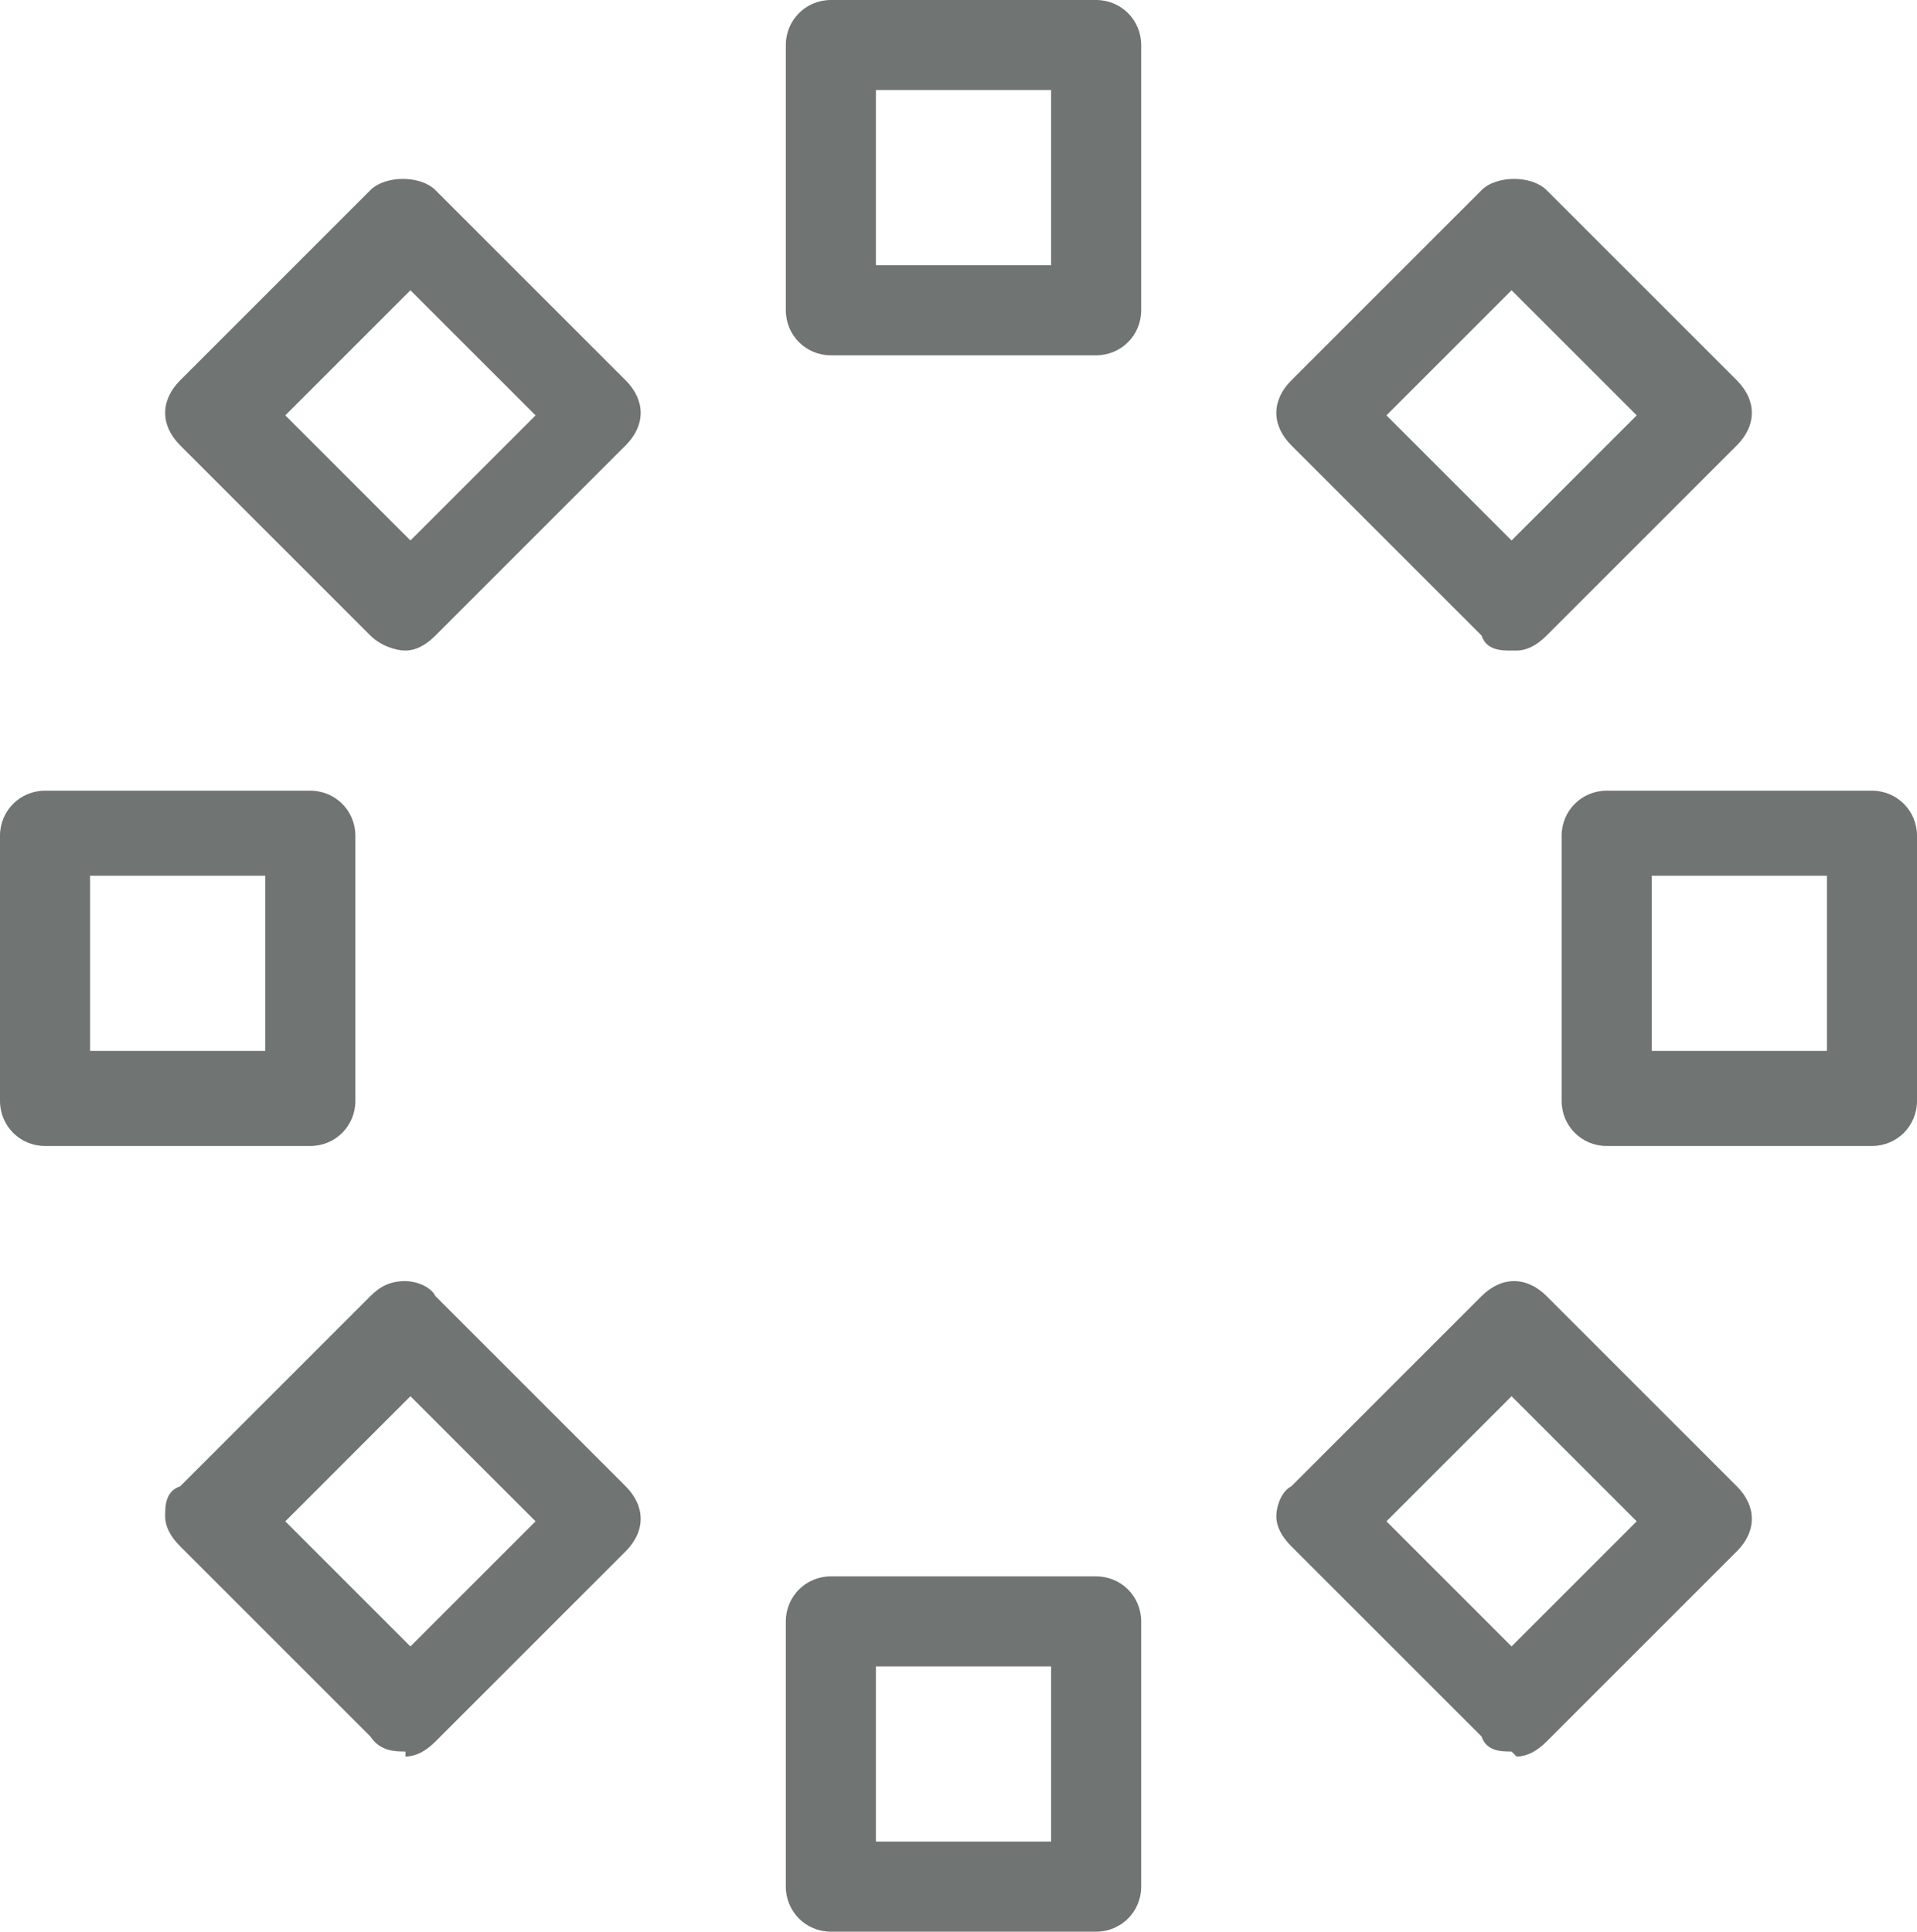
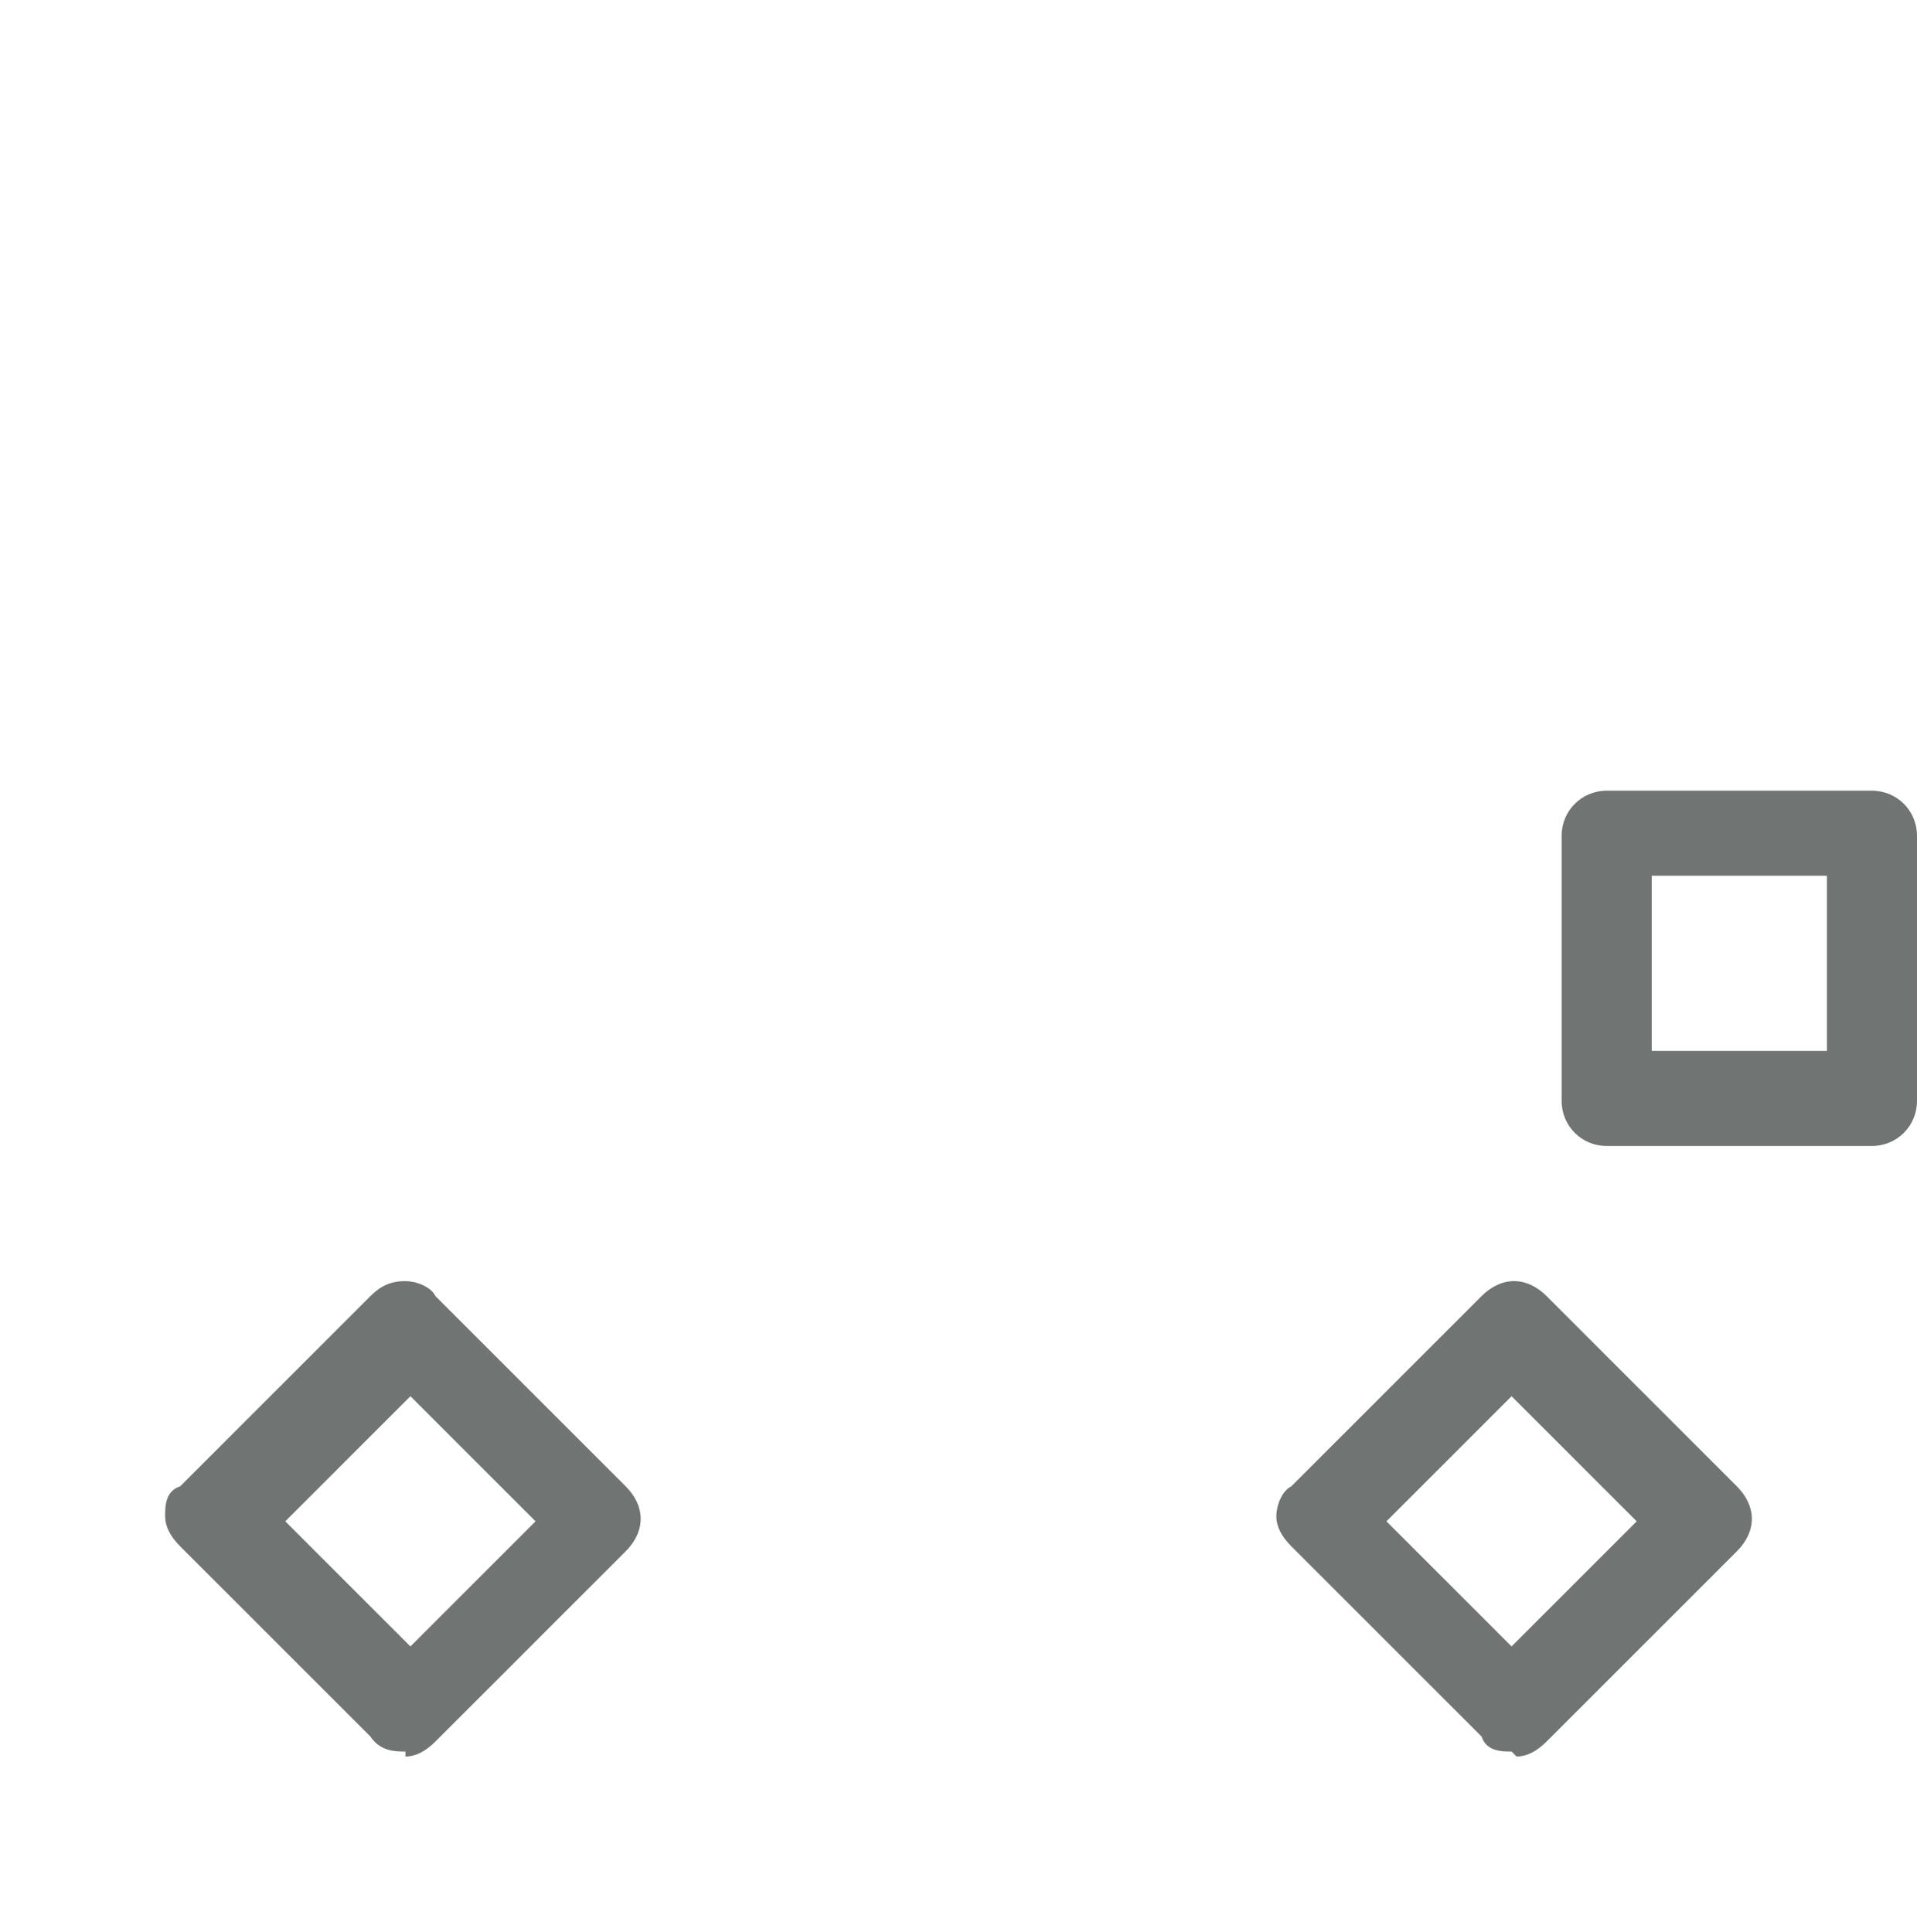
<svg xmlns="http://www.w3.org/2000/svg" id="Ebene_1" version="1.1" viewBox="0 0 38.3 38.6">
  <defs>
    <style>
      .st0 {
        fill: #707472;
      }
    </style>
  </defs>
-   <path class="st0" d="M21.9,7.1h-5.3c-.5,0-.9-.4-.9-.9V.9C15.7.4,16.1,0,16.6,0h5.3c.5,0,.9.4.9.9v5.3c0,.5-.4.9-.9.9h0ZM17.5,5.3h3.5V1.8h-3.5v3.5h0Z" />
-   <path class="st0" d="M21.9,38.6h-5.3c-.5,0-.9-.4-.9-.9v-5.3c0-.5.4-.9.9-.9h5.3c.5,0,.9.4.9.9v5.3c0,.5-.4.9-.9.9ZM17.5,36.8h3.5v-3.5h-3.5v3.5Z" />
  <path class="st0" d="M37.4,22.9h-5.3c-.5,0-.9-.4-.9-.9v-5.3c0-.5.4-.9.9-.9h5.3c.5,0,.9.4.9.9v5.3c0,.5-.4.9-.9.9ZM33,21h3.5v-3.5h-3.5v3.5Z" />
-   <path class="st0" d="M6.2,22.9H.9c-.5,0-.9-.4-.9-.9v-5.3c0-.5.4-.9.9-.9h5.3c.5,0,.9.4.9.9v5.3c0,.5-.4.9-.9.9h0ZM1.8,21h3.5v-3.5H1.8s0,3.5,0,3.5Z" />
  <path class="st0" d="M30.2,35c-.2,0-.5,0-.6-.3l-3.8-3.8c-.2-.2-.3-.4-.3-.6s.1-.5.3-.6l3.8-3.8c.4-.4.9-.4,1.3,0l3.8,3.8c.4.4.4.9,0,1.3l-3.8,3.8c-.2.2-.4.3-.6.3h0ZM27.7,30.4l2.5,2.5,2.5-2.5-2.5-2.5s-2.5,2.5-2.5,2.5Z" />
-   <path class="st0" d="M8.1,13c-.2,0-.5-.1-.7-.3l-3.8-3.8c-.4-.4-.4-.9,0-1.3l3.8-3.8c.3-.3,1-.3,1.3,0l3.8,3.8c.4.4.4.9,0,1.3l-3.8,3.8c-.2.2-.4.3-.6.3h0ZM5.7,8.3l2.5,2.5,2.5-2.5-2.5-2.5-2.5,2.5Z" />
  <path class="st0" d="M8.1,35c-.2,0-.5,0-.7-.3l-3.8-3.8c-.2-.2-.3-.4-.3-.6s0-.5.3-.6l3.8-3.8c.2-.2.4-.3.7-.3h0c.2,0,.5.1.6.3l3.8,3.8c.4.4.4.9,0,1.3l-3.8,3.8c-.2.2-.4.3-.6.3h0ZM5.7,30.4l2.5,2.5,2.5-2.5-2.5-2.5s-2.5,2.5-2.5,2.5Z" />
-   <path class="st0" d="M30.2,13c-.2,0-.5,0-.6-.3l-3.8-3.8c-.4-.4-.4-.9,0-1.3l3.8-3.8c.3-.3,1-.3,1.3,0l3.8,3.8c.4.4.4.9,0,1.3l-3.8,3.8c-.2.2-.4.3-.6.3h0ZM27.7,8.3l2.5,2.5,2.5-2.5-2.5-2.5-2.5,2.5Z" />
</svg>